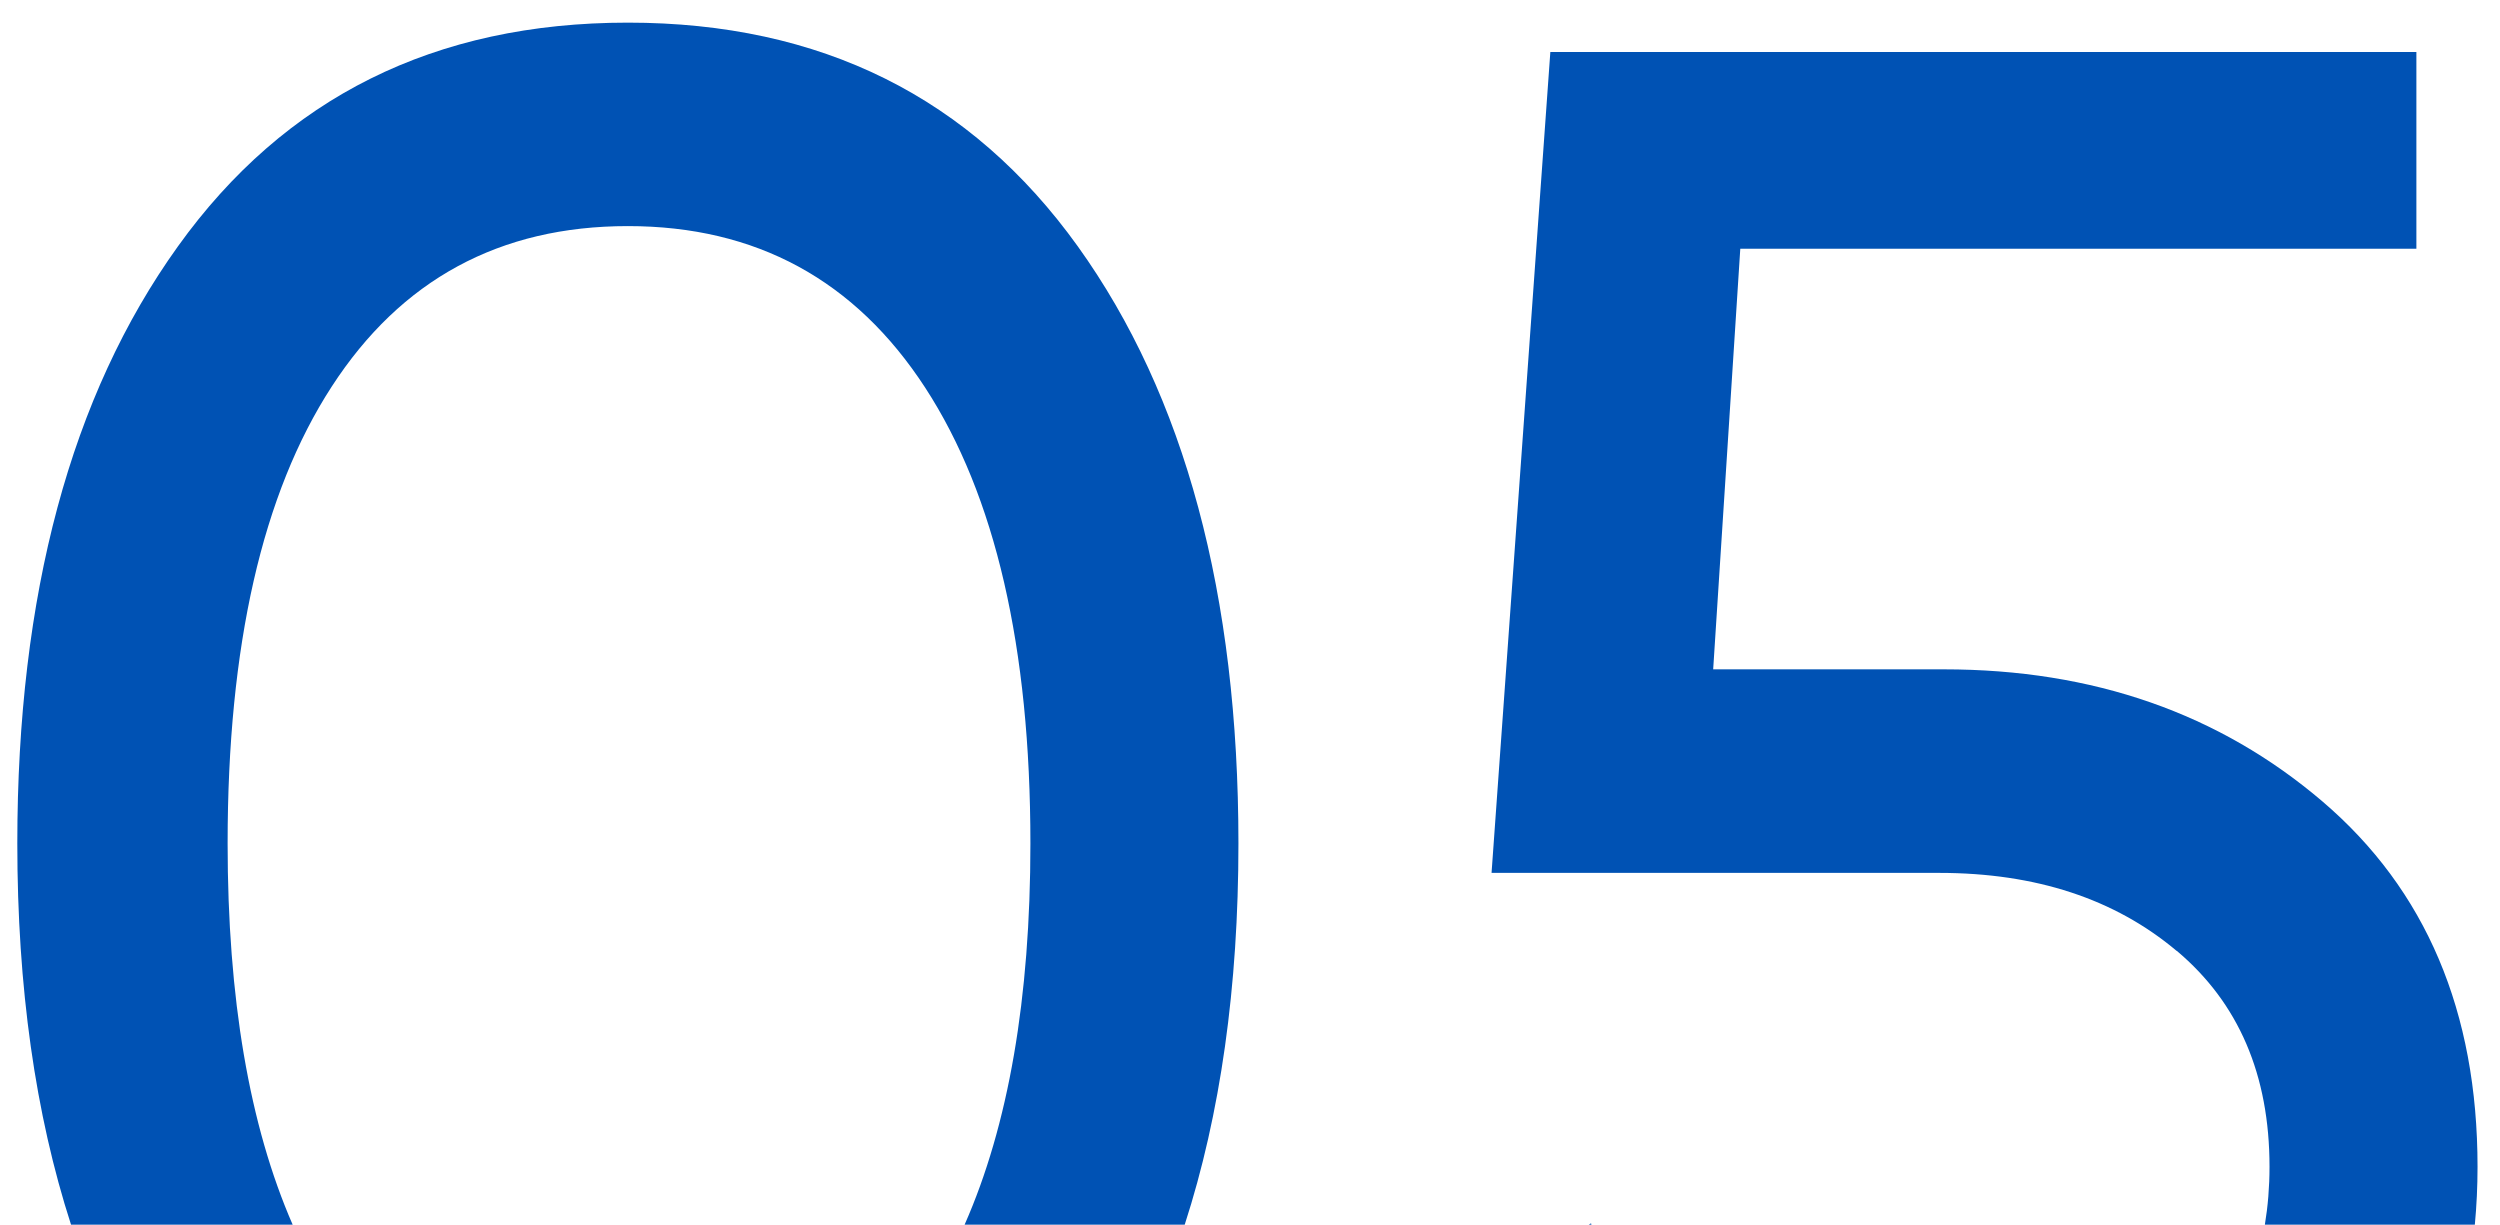
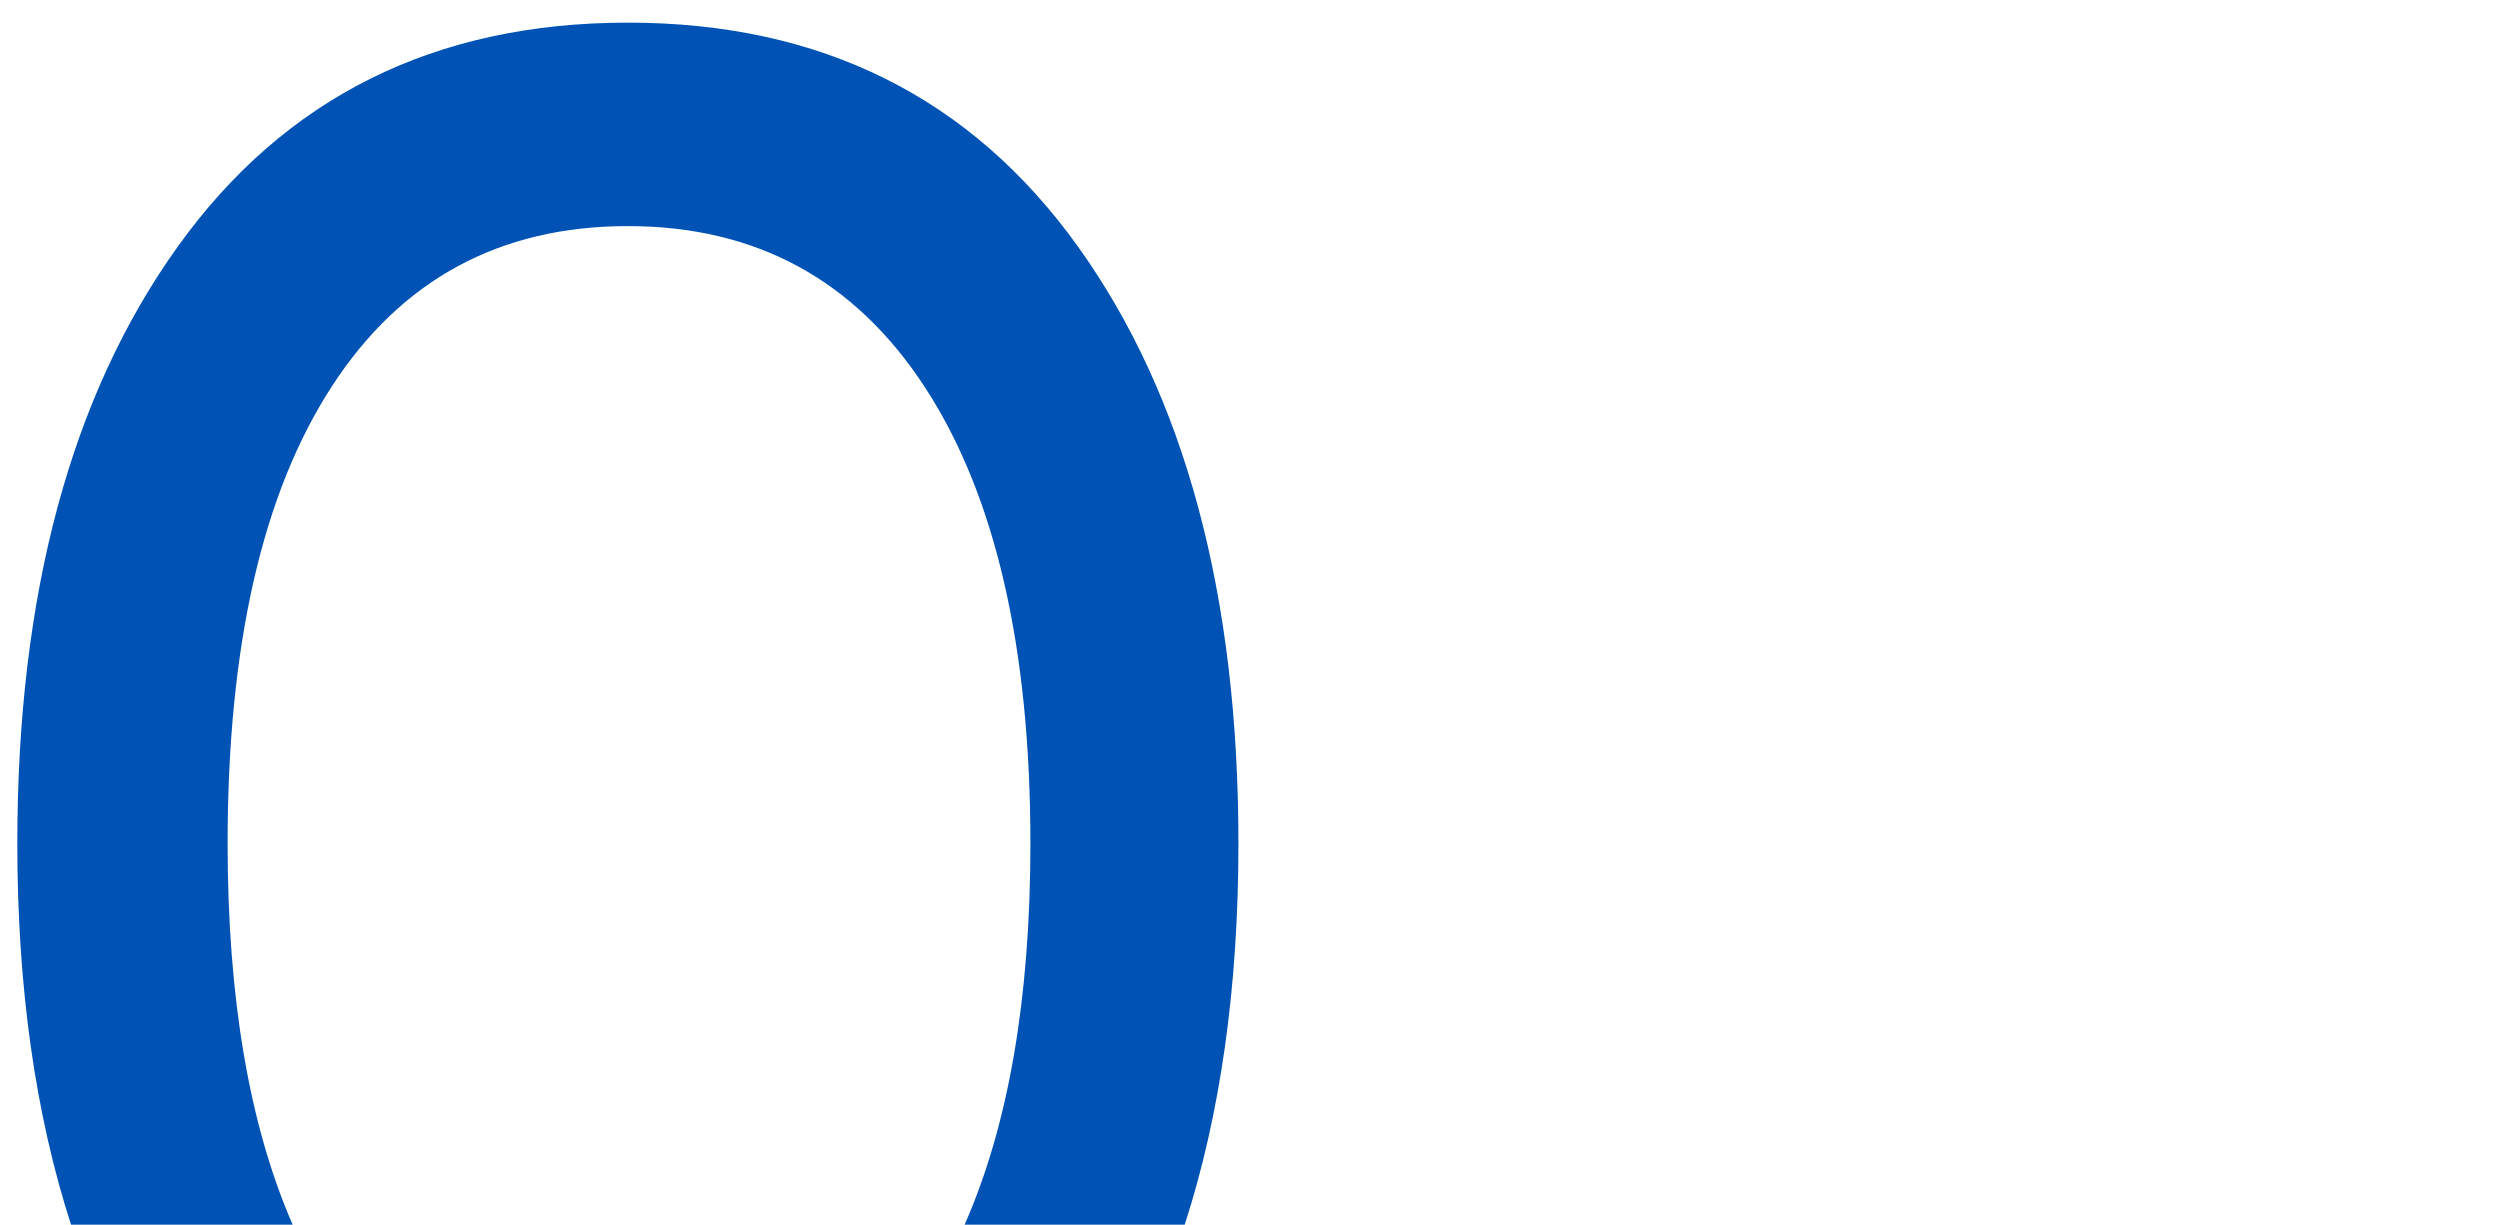
<svg xmlns="http://www.w3.org/2000/svg" id="_Слой_1" data-name="Слой 1" viewBox="0 0 296 145">
  <defs>
    <style> .cls-1 { fill: #0052b4; stroke-width: 0px; } </style>
  </defs>
  <g>
-     <path class="cls-1" d="m257.73,112.58c7.32,6.16,10.98,14.68,10.98,25.57,0,2.4-.19,4.68-.55,6.85h24.86c.21-2.22.32-4.5.32-6.85,0-18.38-6.12-32.8-18.34-43.24-12.23-10.44-27.17-15.66-44.85-15.66h-27.31l3.21-49.8h80.05V6.16h-102.54l-6.96,97.19h53.01c11.42,0,20.79,3.08,28.11,9.24Z" />
-     <path class="cls-1" d="m188.11,145h.32c-.01-.05-.03-.1-.05-.16l-.27.16Z" />
-   </g>
+     </g>
  <path class="cls-1" d="m34.65,145c-5.13-11.76-7.7-26.8-7.7-45.14,0-23.38,4.1-41.41,12.32-54.08,8.21-12.67,19.9-19.01,35.07-19.01s26.91,6.38,35.21,19.14c8.3,12.76,12.45,30.75,12.45,53.95,0,18.34-2.6,33.38-7.79,45.14h26.06c4.23-13.08,6.36-28.12,6.36-45.14,0-29.45-6.34-53.01-19.01-70.68C114.94,11.51,97.18,2.68,74.34,2.68S33.73,11.51,21.06,29.18C8.38,46.85,2.05,70.41,2.05,99.86c0,17.02,2.13,32.05,6.36,45.14h26.24Z" />
</svg>